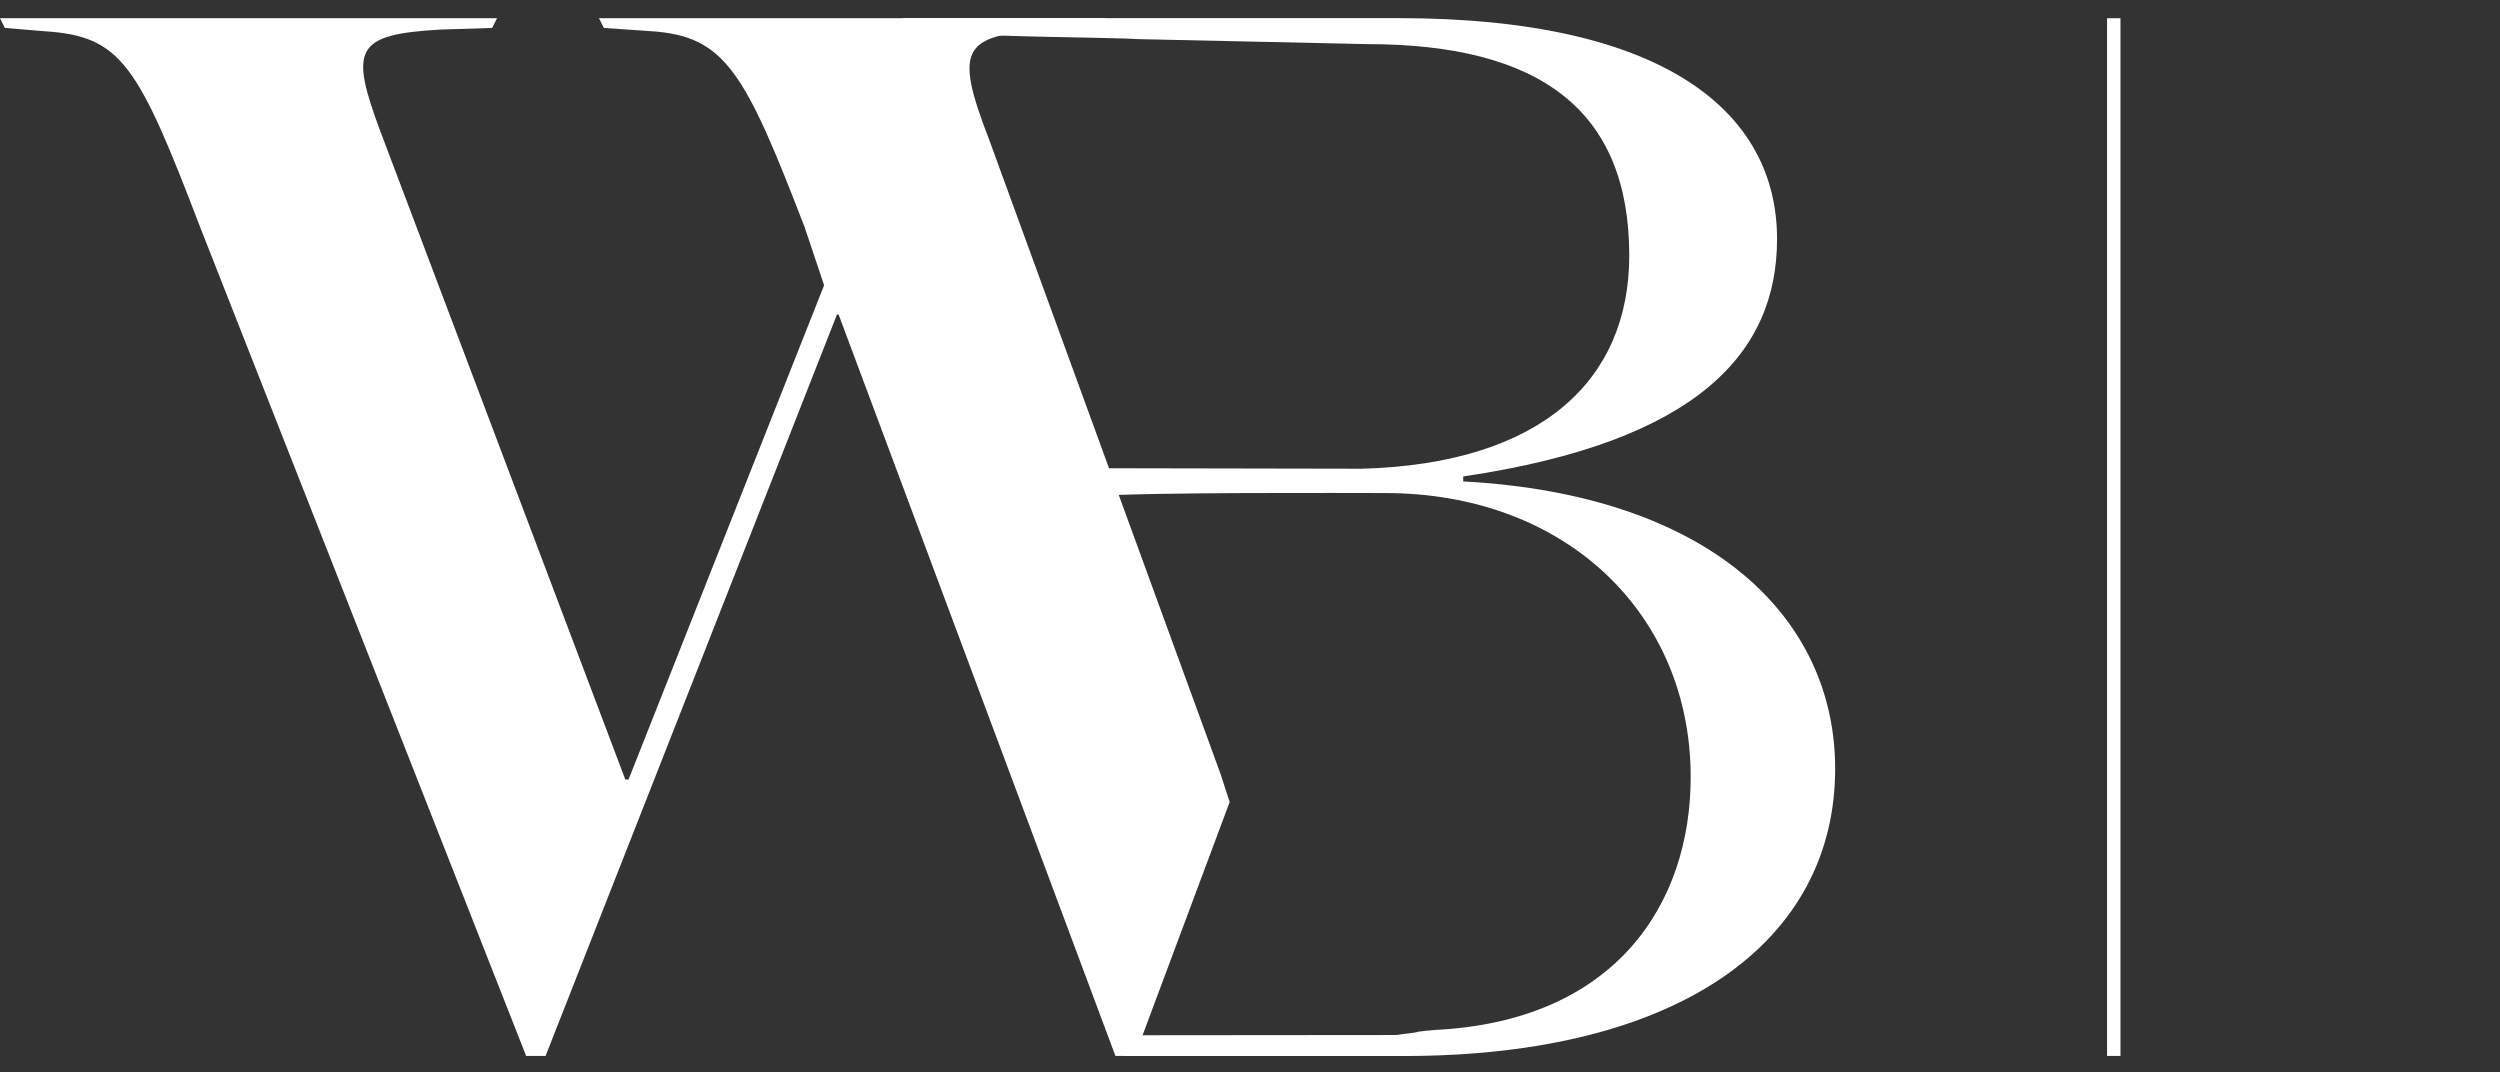
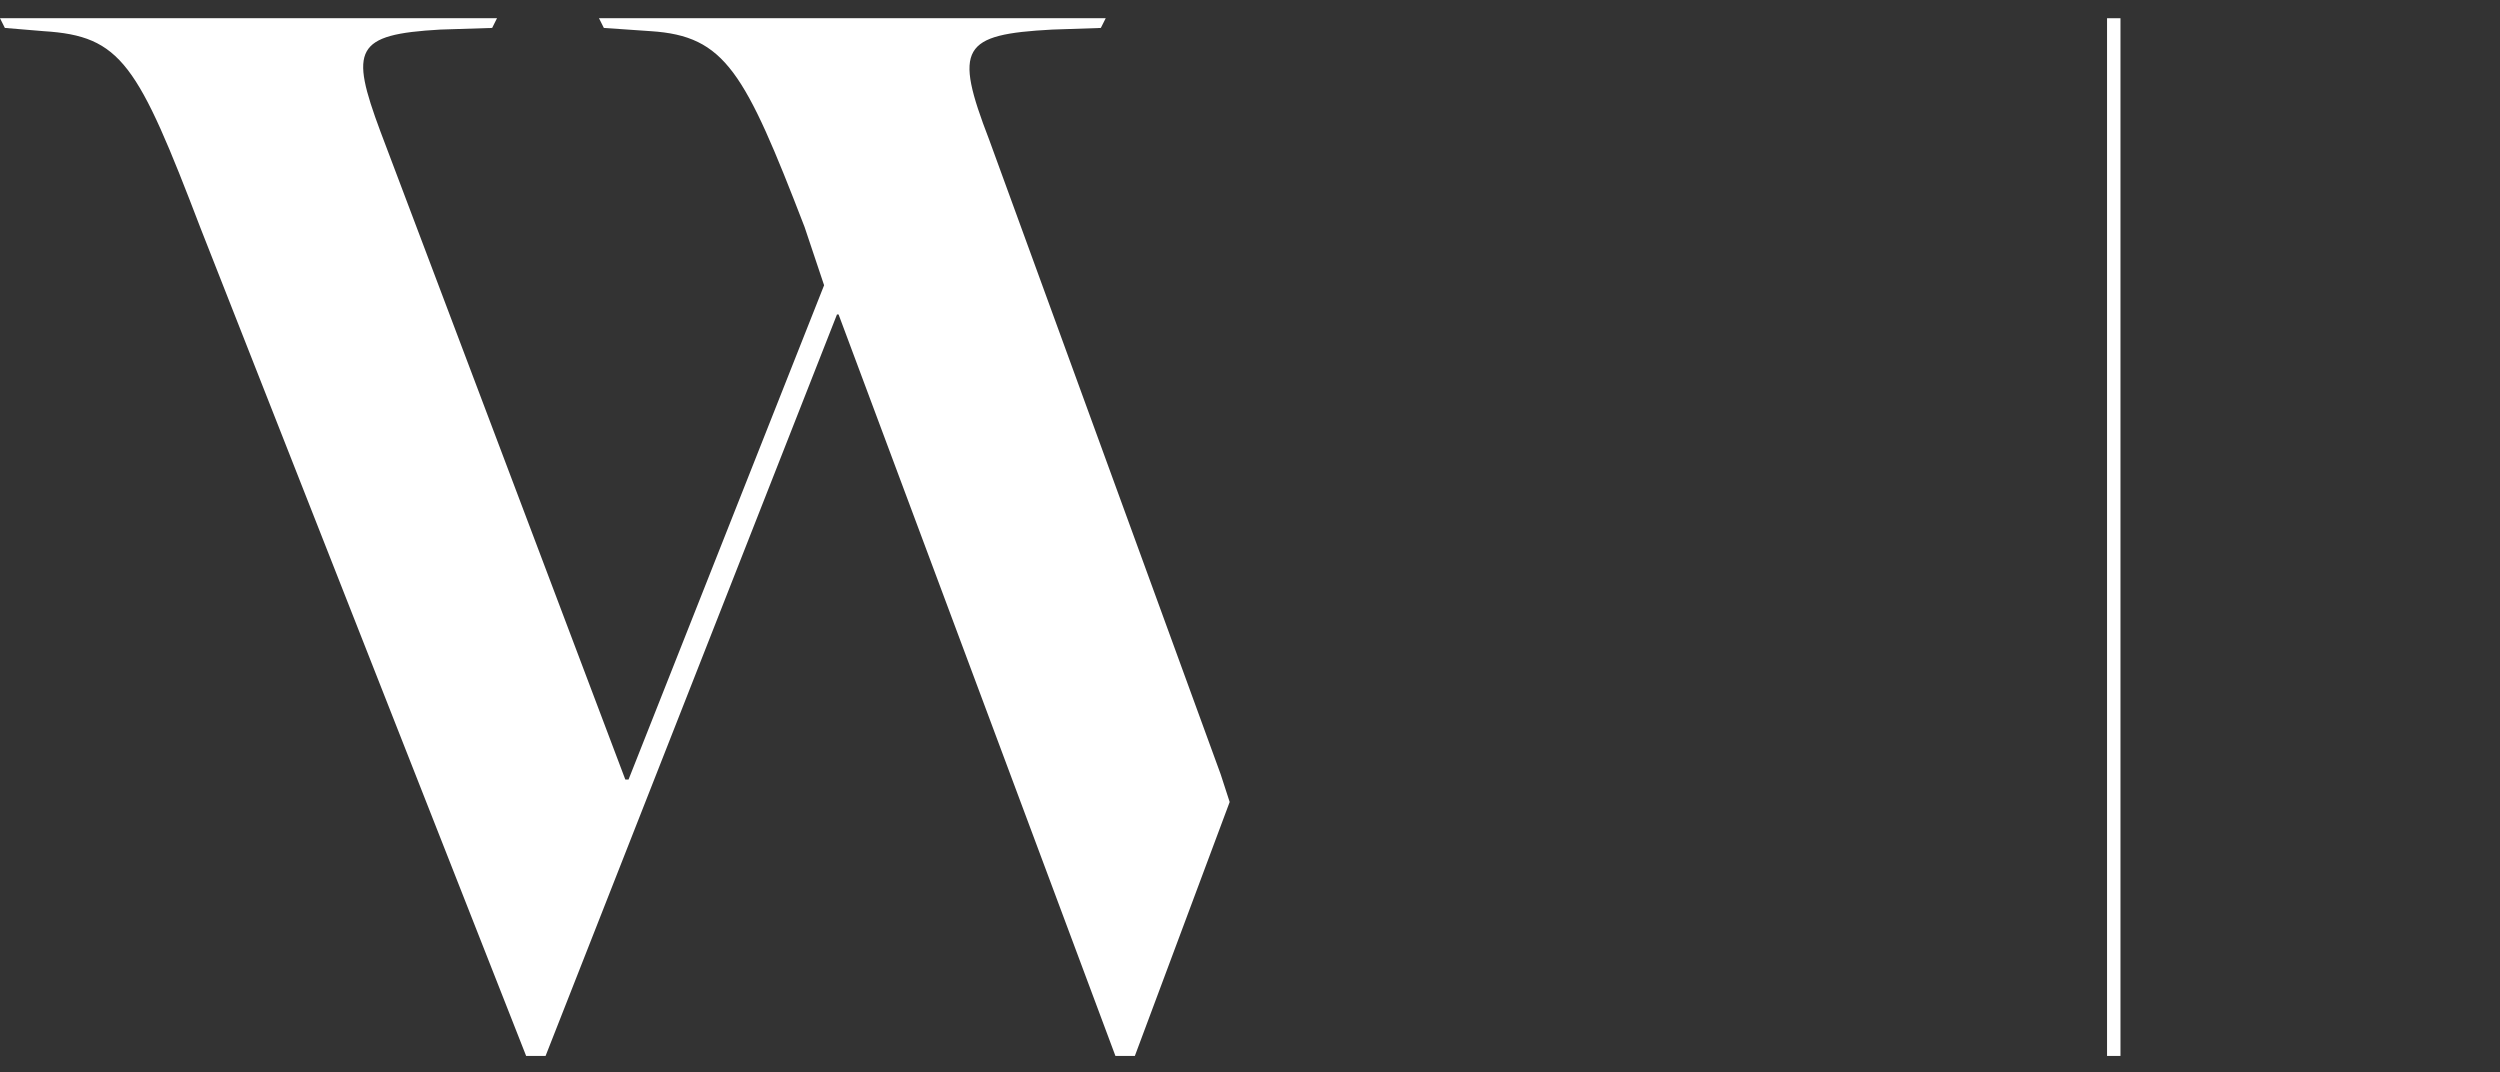
<svg xmlns="http://www.w3.org/2000/svg" version="1.1" id="Layer_1" x="0px" y="0px" width="218.373px" height="93.666px" viewBox="0 15.016 218.373 93.666" enable-background="new 0 15.016 218.373 93.666" xml:space="preserve">
  <rect x="0" y="15.016" width="218.373" height="93.666" fill="#333333" stroke="none" />
  <g>
    <rect x="184.049" y="16.608" fill="#FFFFFF" width="1.173" height="90.643" />
  </g>
  <g>
    <g>
-       <path fill="#FFFFFF" d="M155.224,35.891c0-11.024-9.719-19.292-33.072-19.292H78.817l0.435,0.869l3.626,0.436    c4.583,0.353,14.607,0.39,16.61,0.531l19.908,0.434c15.23,0,22.918,5.854,22.918,18.473c0,10.88-7.688,18.183-23.353,18.617    l-23.172-0.044v2.438c4.188-0.357,22.171-0.269,25.202-0.269c15.811,0,26.689,10.589,26.689,24.805    c0,11.022-6.527,21.373-22.482,22.099c0.435,0-0.29,0-1.307,0.146c-0.435,0.146-1.16,0.146-1.885,0.29l-23.487,0.021    c-1.111,0.376-0.294,1.813-0.294,1.813h24.361c24.369,0,37.714-10.153,37.714-25.095c0-13.199-10.879-23.934-32.491-25.094v-0.436    C148.406,53.587,155.224,45.754,155.224,35.891" />
-     </g>
+       </g>
    <g>
      <path fill="#FFFFFF" d="M17.535,34.991l28.423,72.26h1.697l25.454-64.765h0.141l24.181,64.765h1.697l8.282-22.181l-0.787-2.424    L86.401,27.213c-3.111-8.06-2.404-9.19,5.515-9.614l4.242-0.143l0.425-0.848H52.322l0.424,0.848l4.101,0.283    c6.505,0.424,8.201,3.535,13.434,17.111l1.703,5.083L54.903,83.106H54.62L33.231,26.506c-2.686-7.211-2.262-8.483,5.233-8.907    l4.525-0.143l0.424-0.848H0l0.424,0.848l3.394,0.283C10.606,18.163,12.02,20.567,17.535,34.991" />
    </g>
  </g>
</svg>